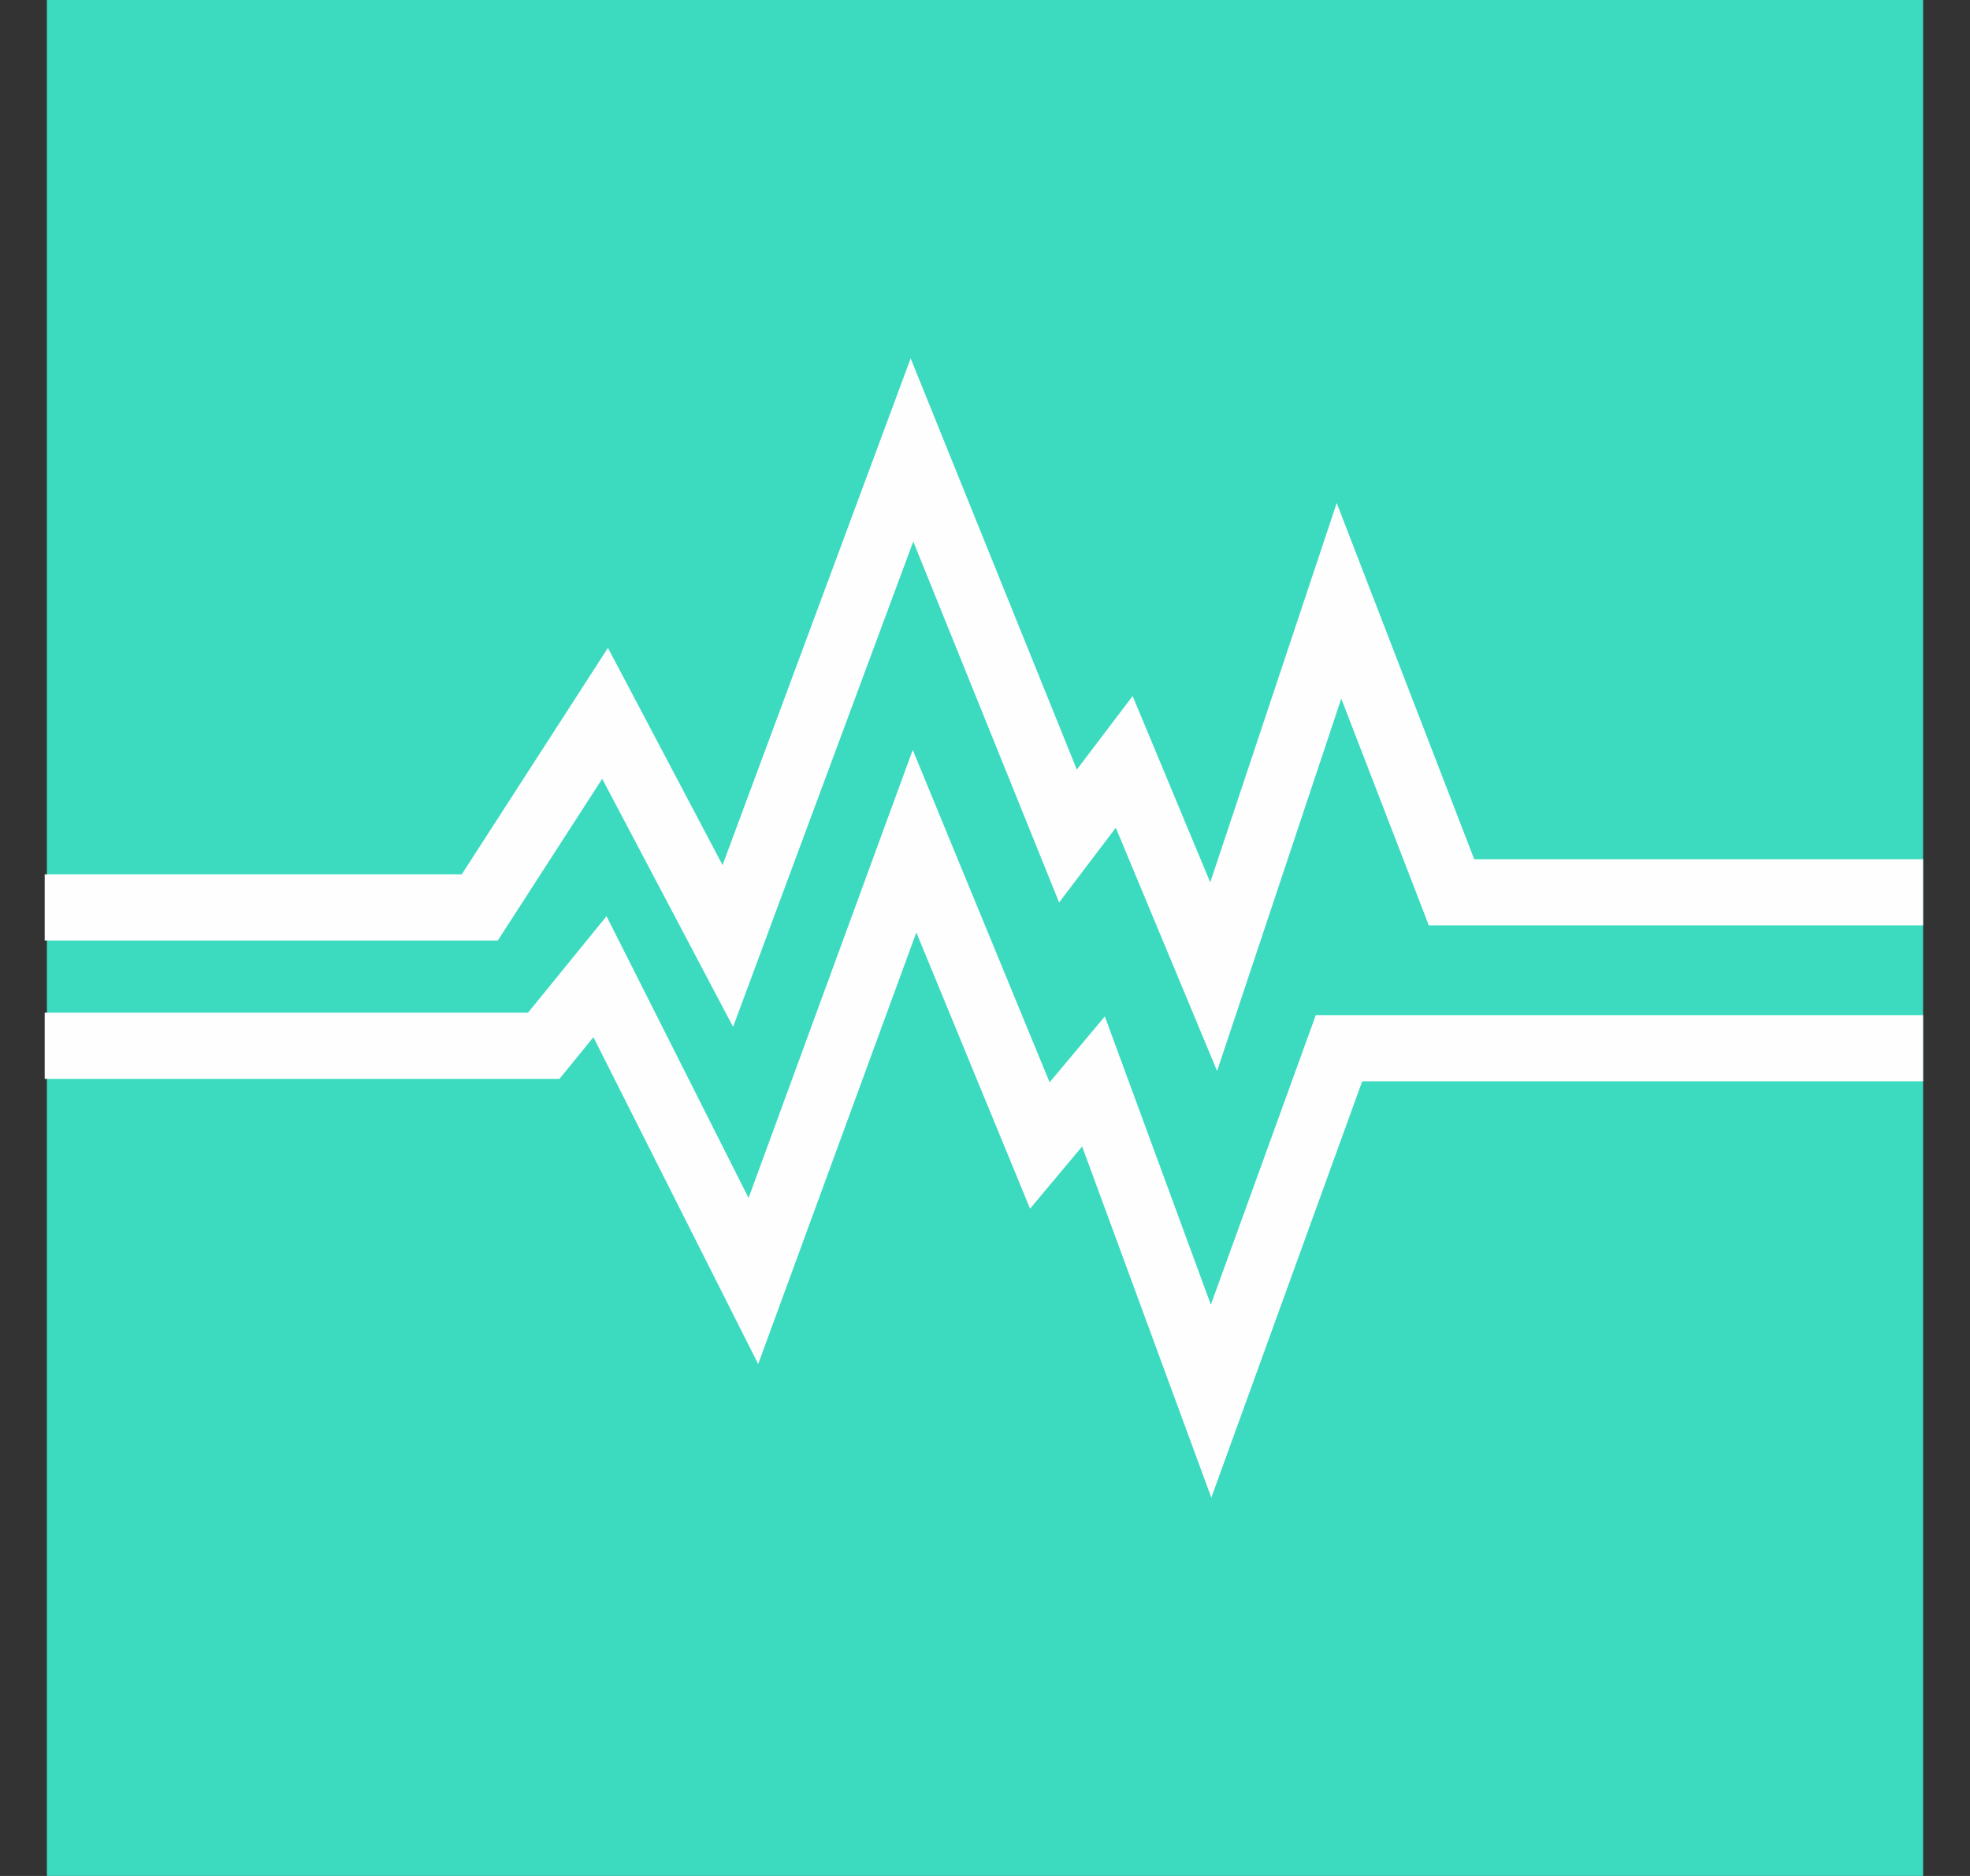
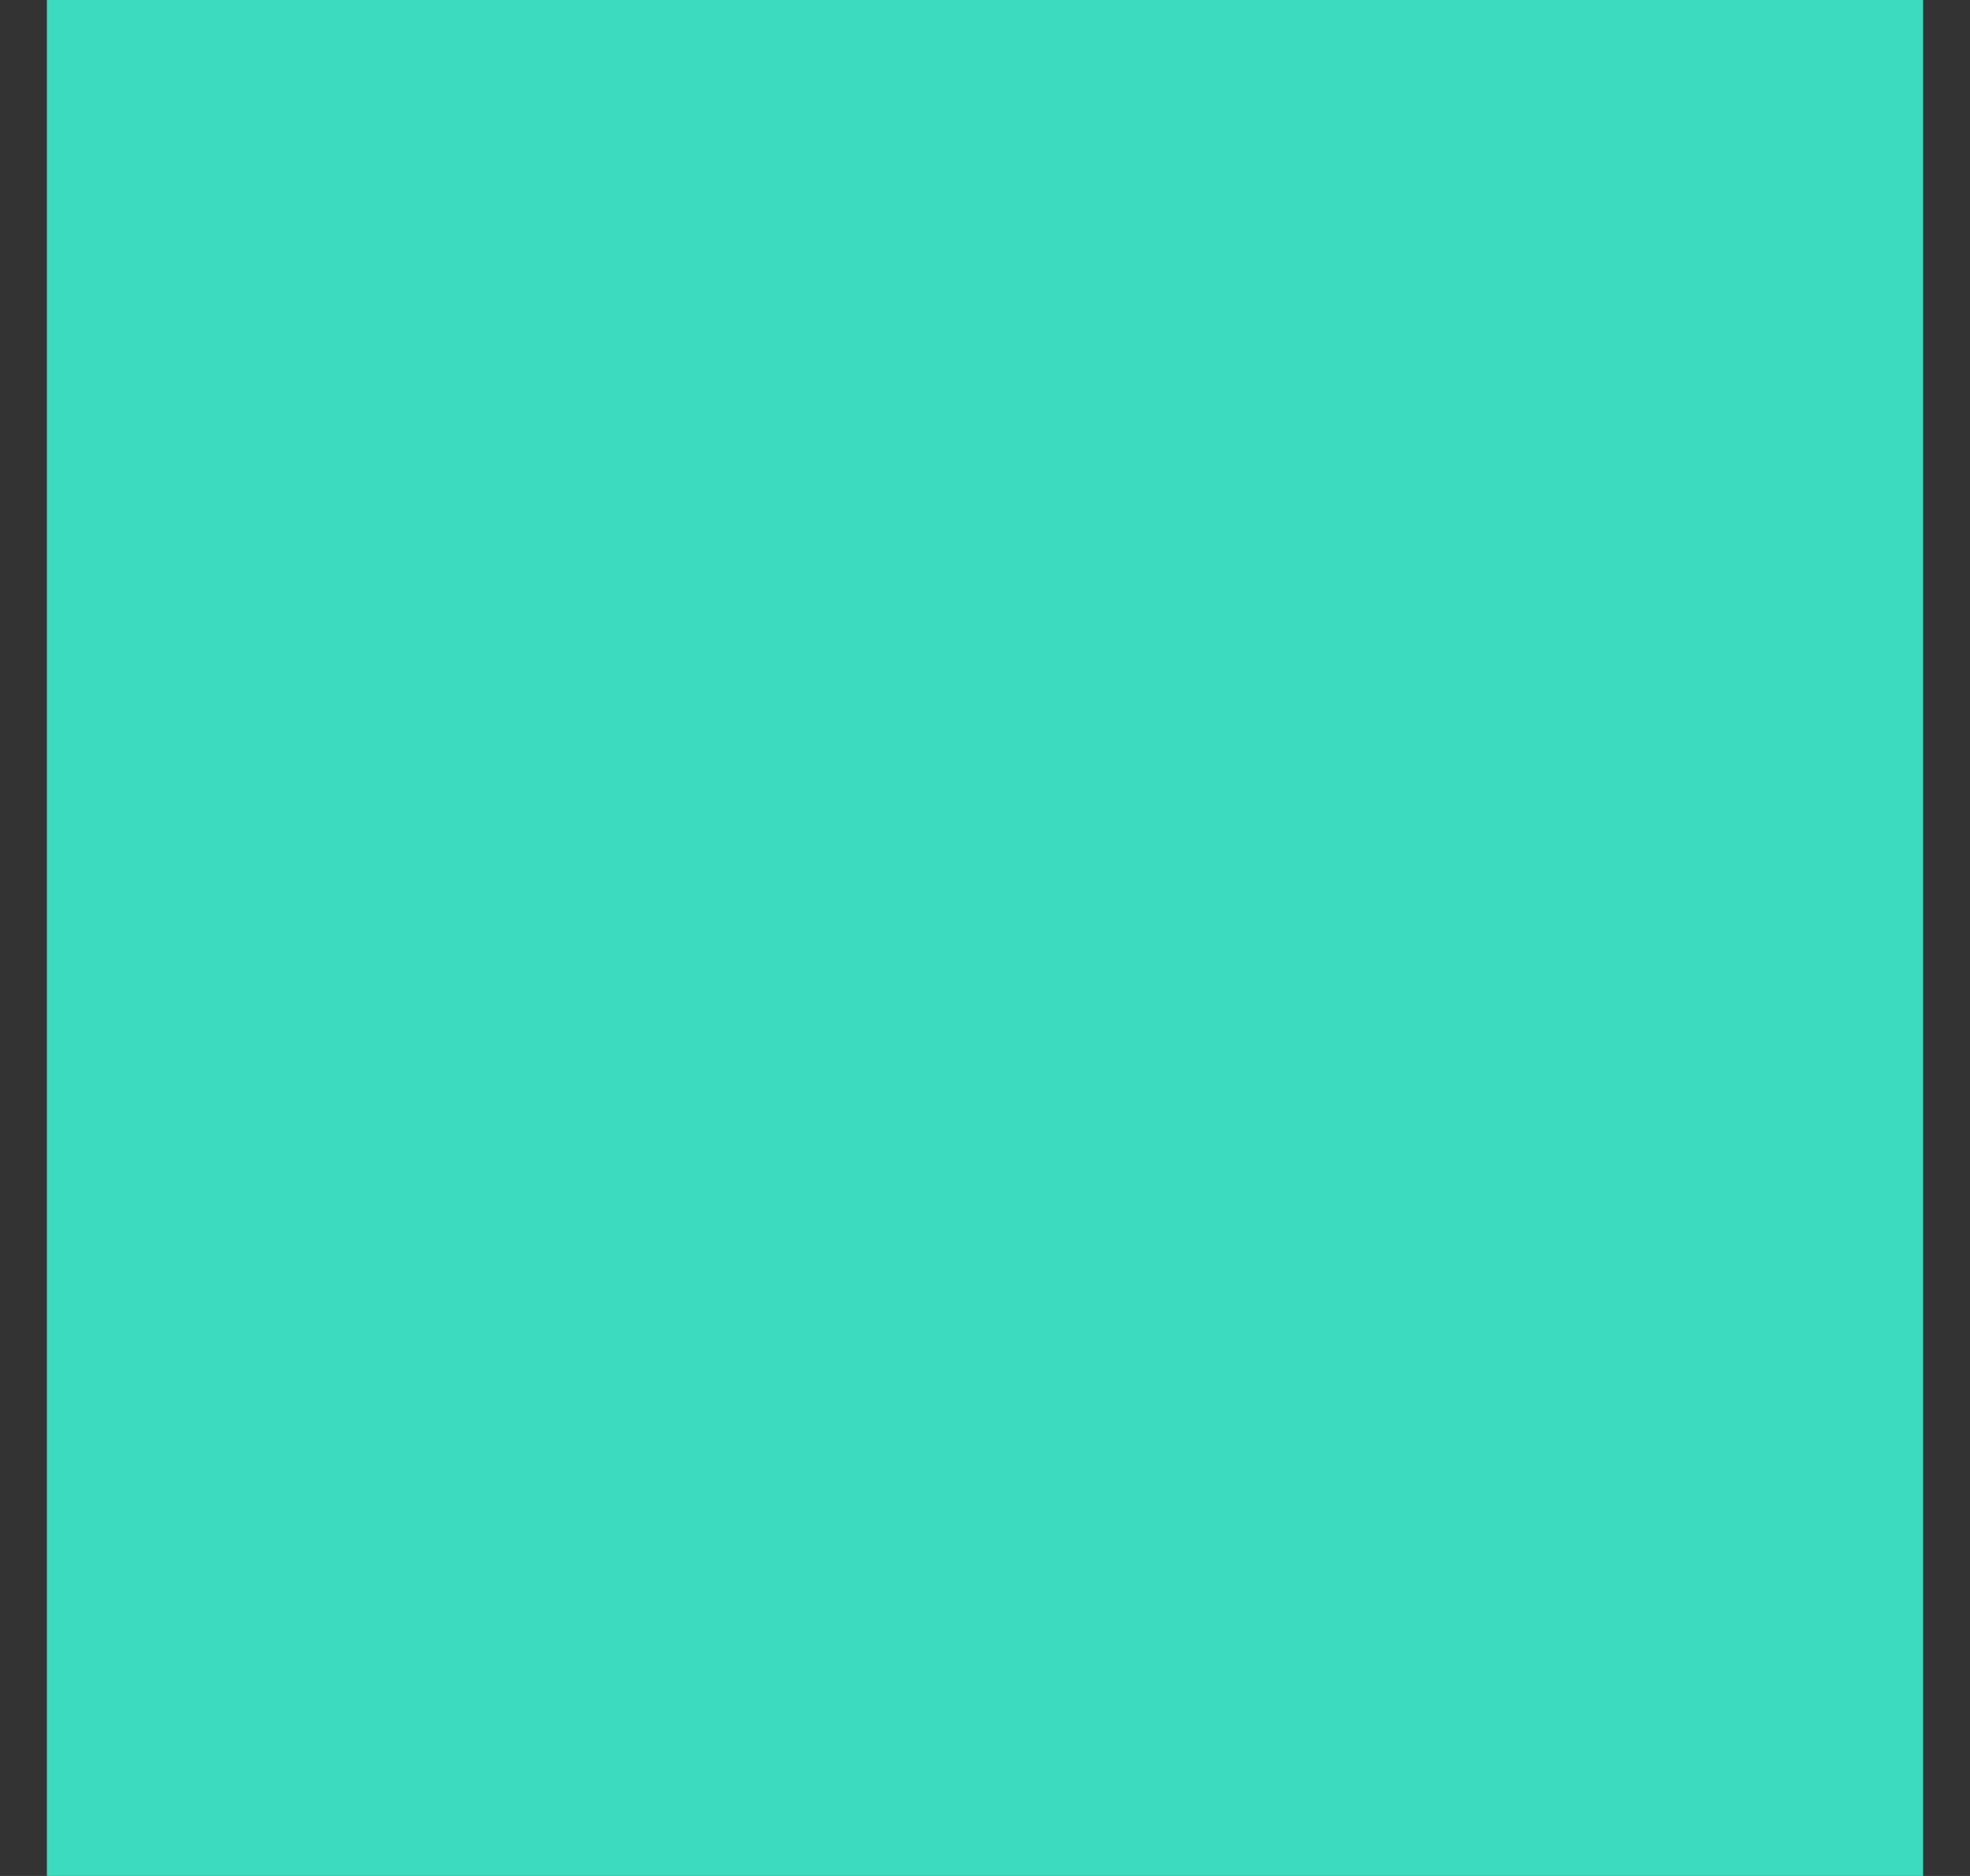
<svg xmlns="http://www.w3.org/2000/svg" width="42px" height="40px" viewBox="0 0 42 40" version="1.1">
  <rect x="0" y="0" width="42" height="40" fill="#333333" stroke="none" />
  <title>2AA430B9-2A94-4E32-AF9A-C0F06A07A9FF</title>
  <g id="Website-Taxonomy" stroke="none" stroke-width="1" fill="none" fill-rule="evenodd">
    <g id="Icons" transform="translate(-113, -1102)">
      <g id="Group-6" transform="translate(113.953, 1102)">
        <polygon id="Fill-1" fill="#3CDBC0" points="0.047 39.999 40.047 39.999 40.047 0 0.047 0" />
-         <path d="M0,19.348 L9.276,19.348 L11.947,15.21 L14.564,20.17 L18.49,9.594 L21.816,17.826 L23.015,16.245 L24.922,20.825 L27.594,12.811 L29.993,19.026 L40.046,19.026 M0,22.298 L10.64,22.298 L11.838,20.825 L15.109,27.314 L18.545,17.936 L21.216,24.424 L22.36,23.059 L24.867,29.876 L27.594,22.351 L40.046,22.351" id="Stroke-3" stroke="#FEFEFE" stroke-width="1.411" />
      </g>
    </g>
  </g>
</svg>